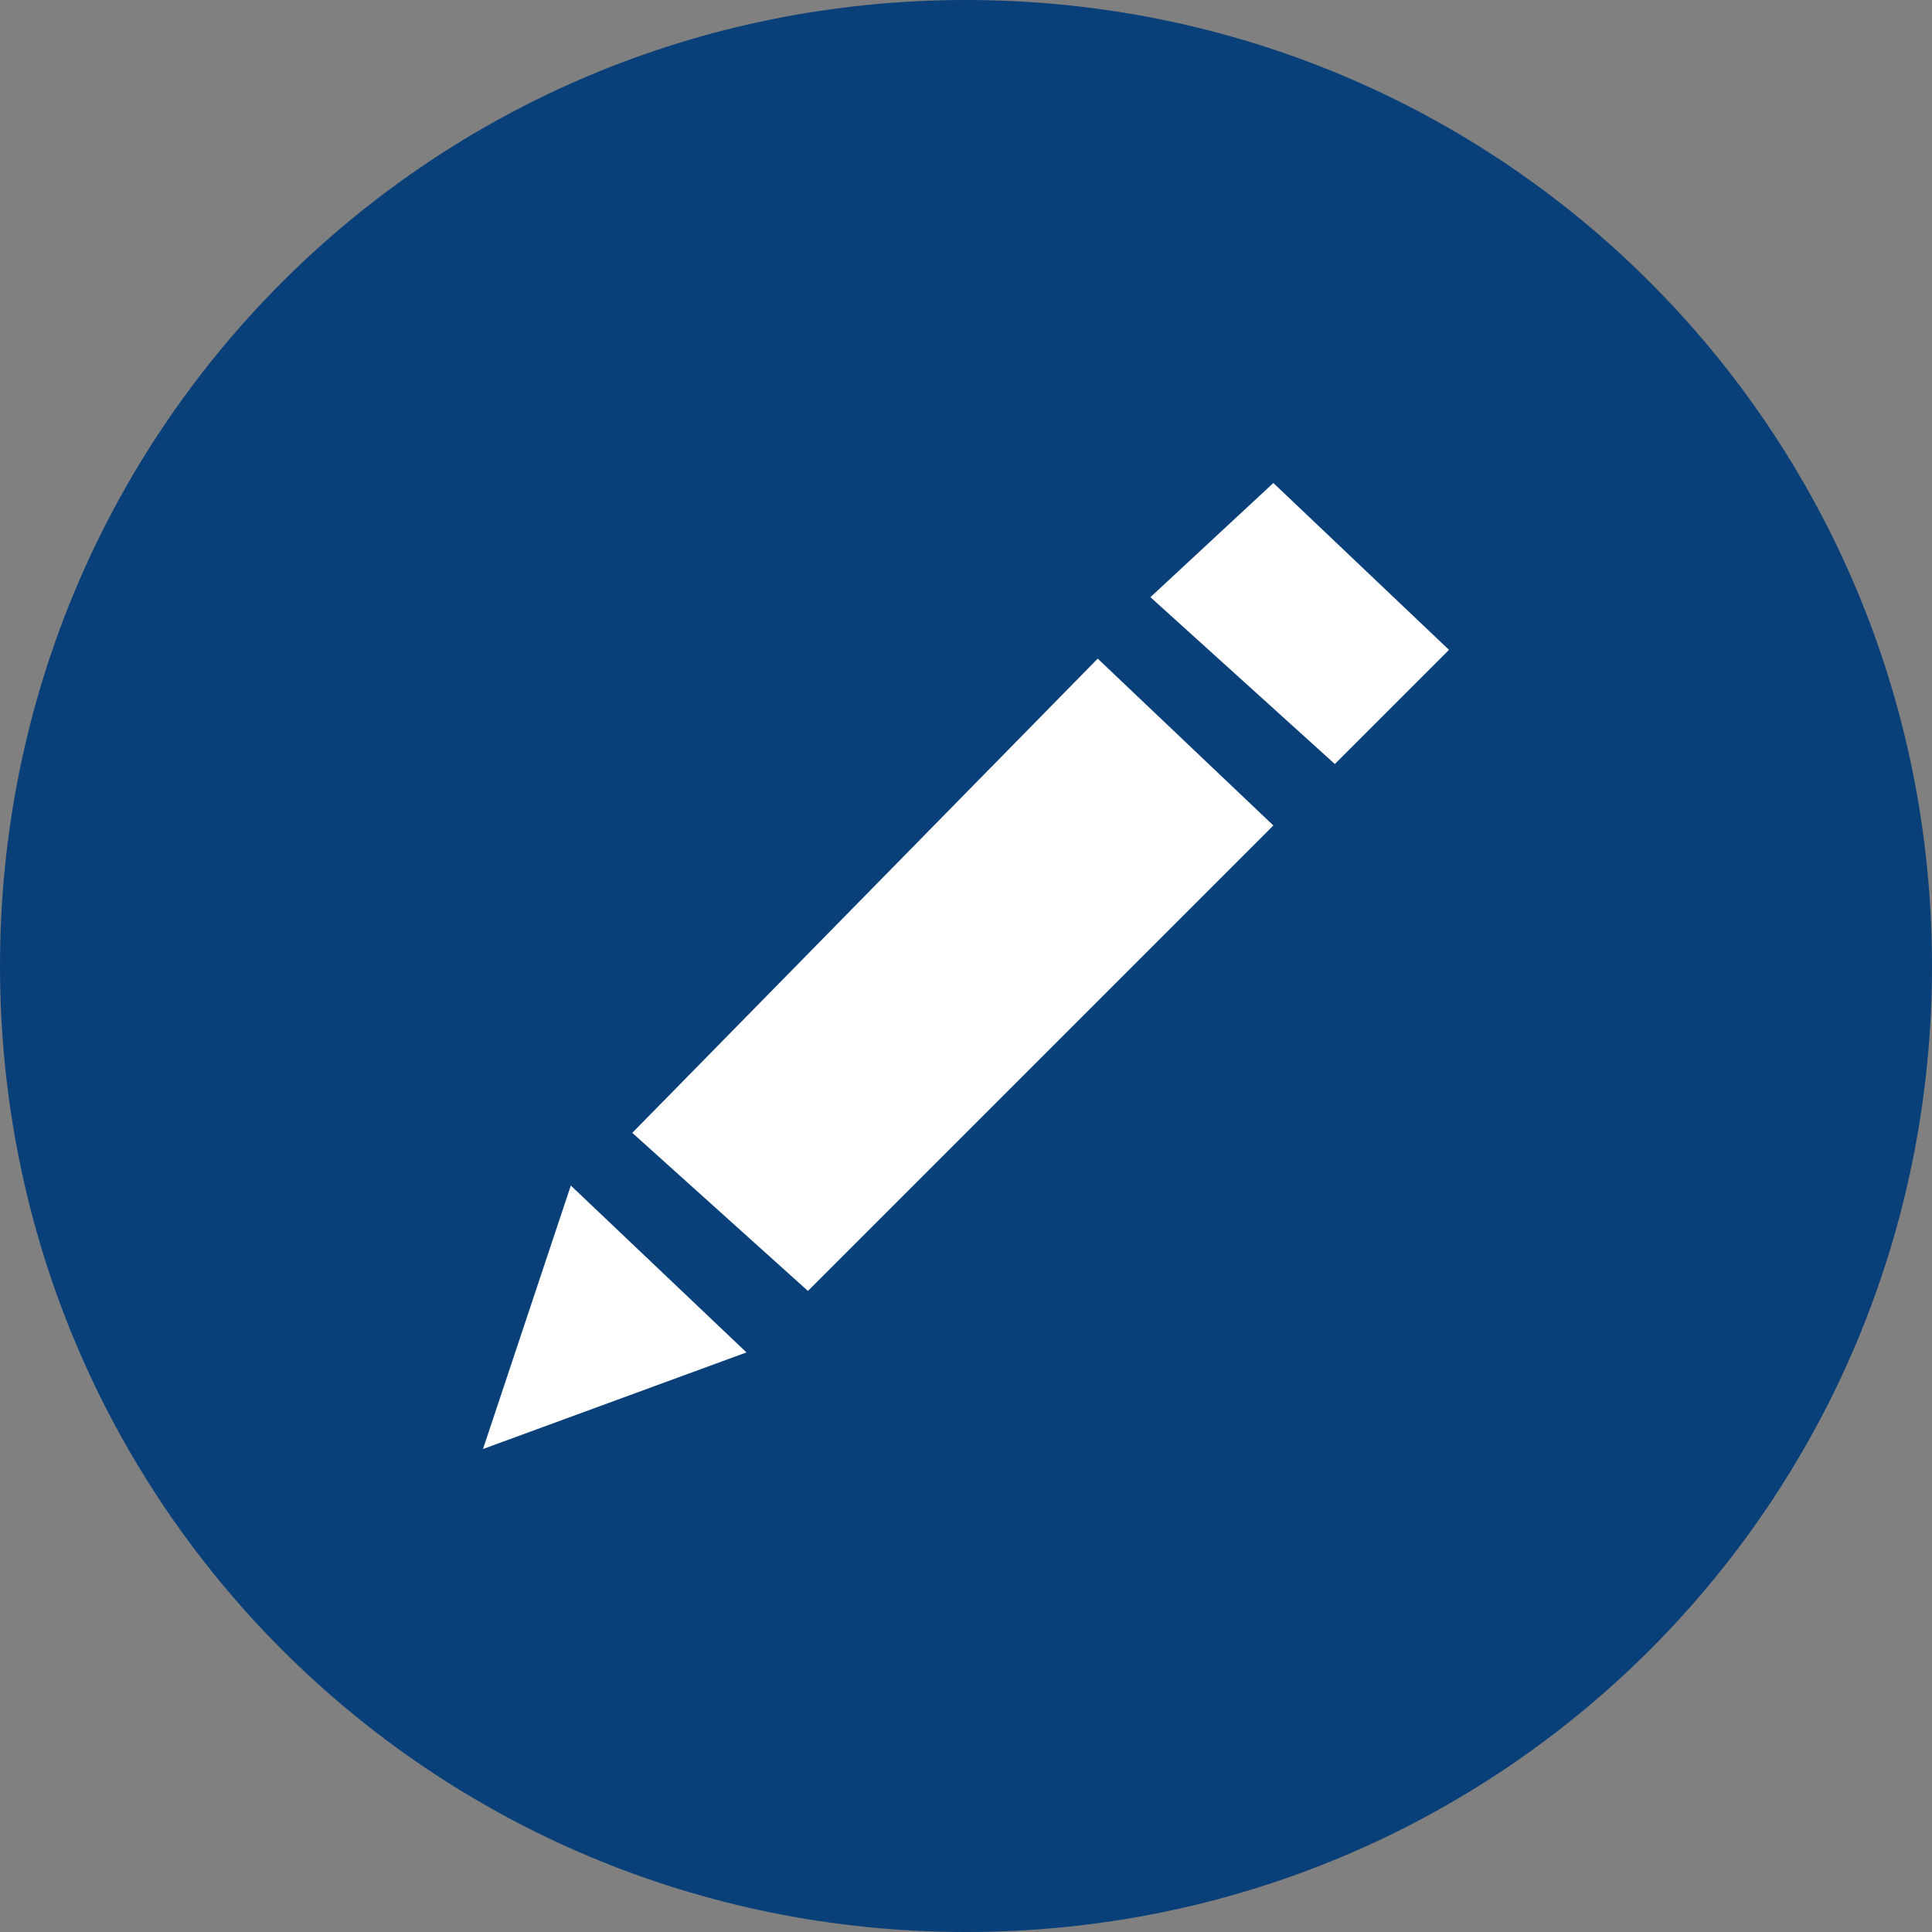
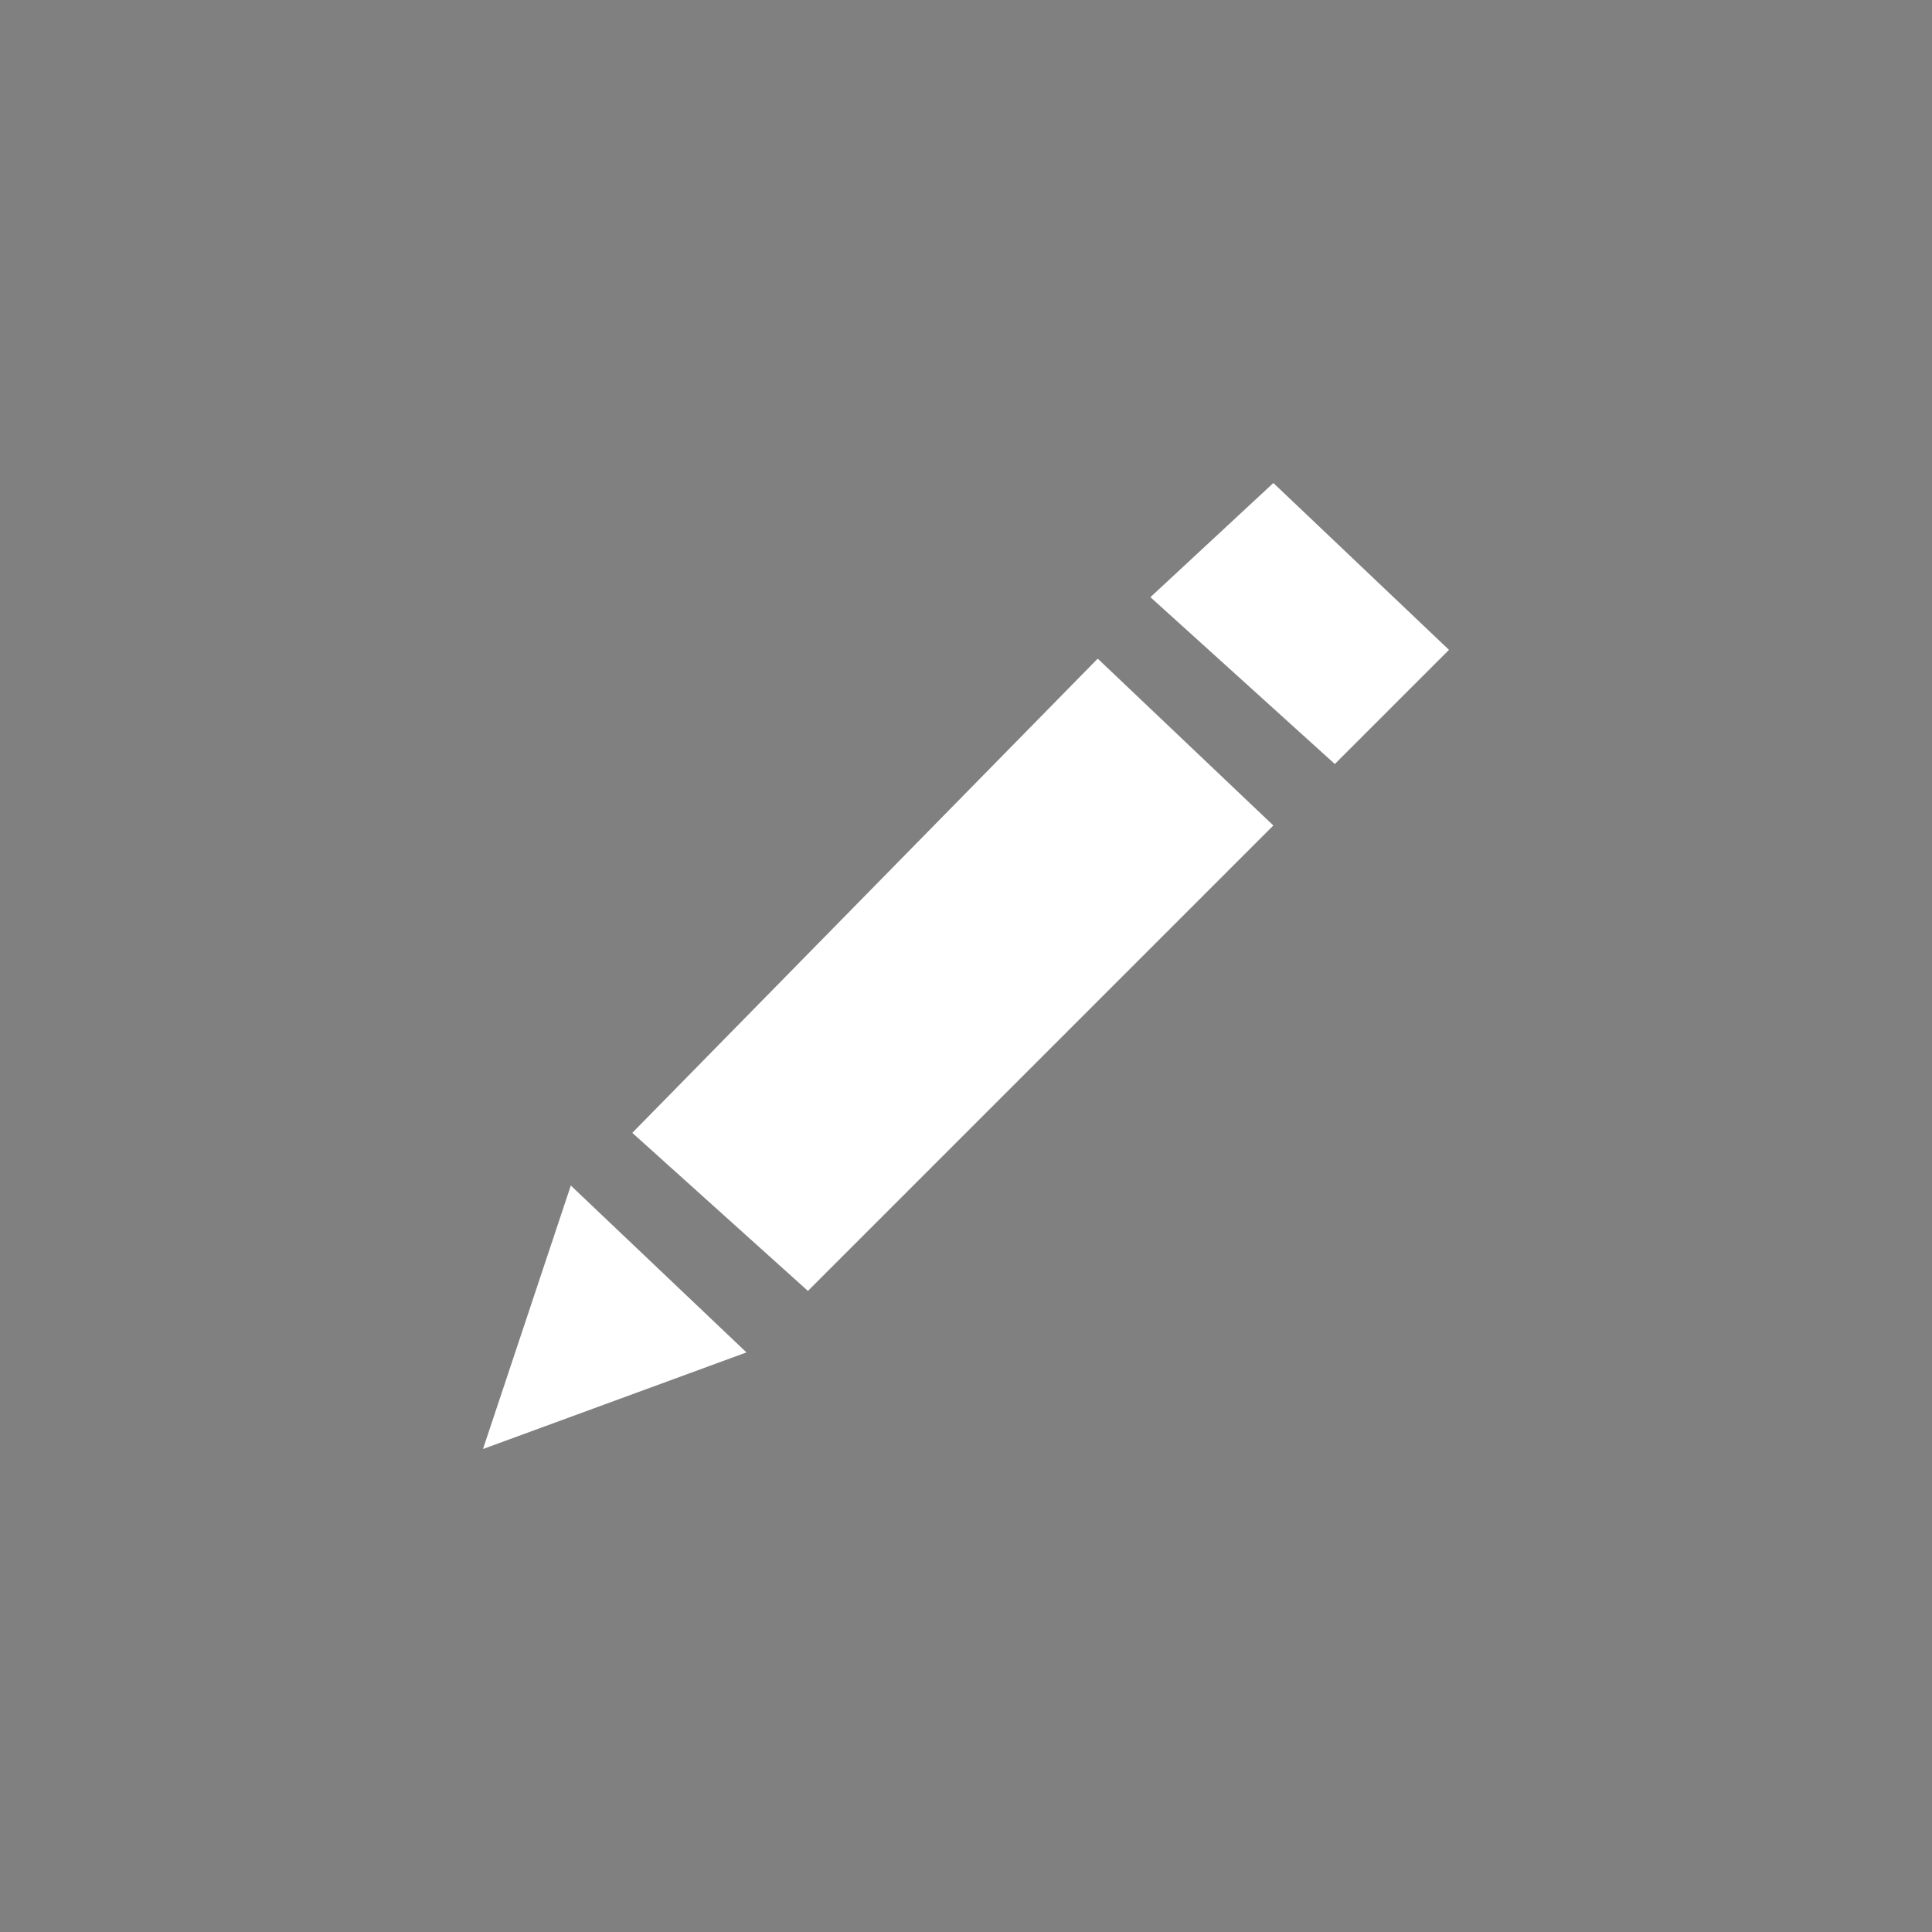
<svg xmlns="http://www.w3.org/2000/svg" version="1.1" id="Layer_1" x="0" y="0" viewBox="0 0 22 22" xml:space="preserve">
  <rect x="0" y="0" width="22" height="22" fill="#808080" stroke="none" />
  <style>.st1{fill:#fff}</style>
-   <path d="M11 0c6.1 0 11 4.9 11 11s-4.9 11-11 11S0 17.1 0 11 4.9 0 11 0z" fill="#094079" />
  <path class="st1" d="M8.5 15.4l-3 1.1 1-3 2 1.9zM9.2 14.7l-2-1.8 5.3-5.4 2 1.9zM15.2 8.7l-2.1-1.9 1.4-1.3 2 1.9z" />
</svg>